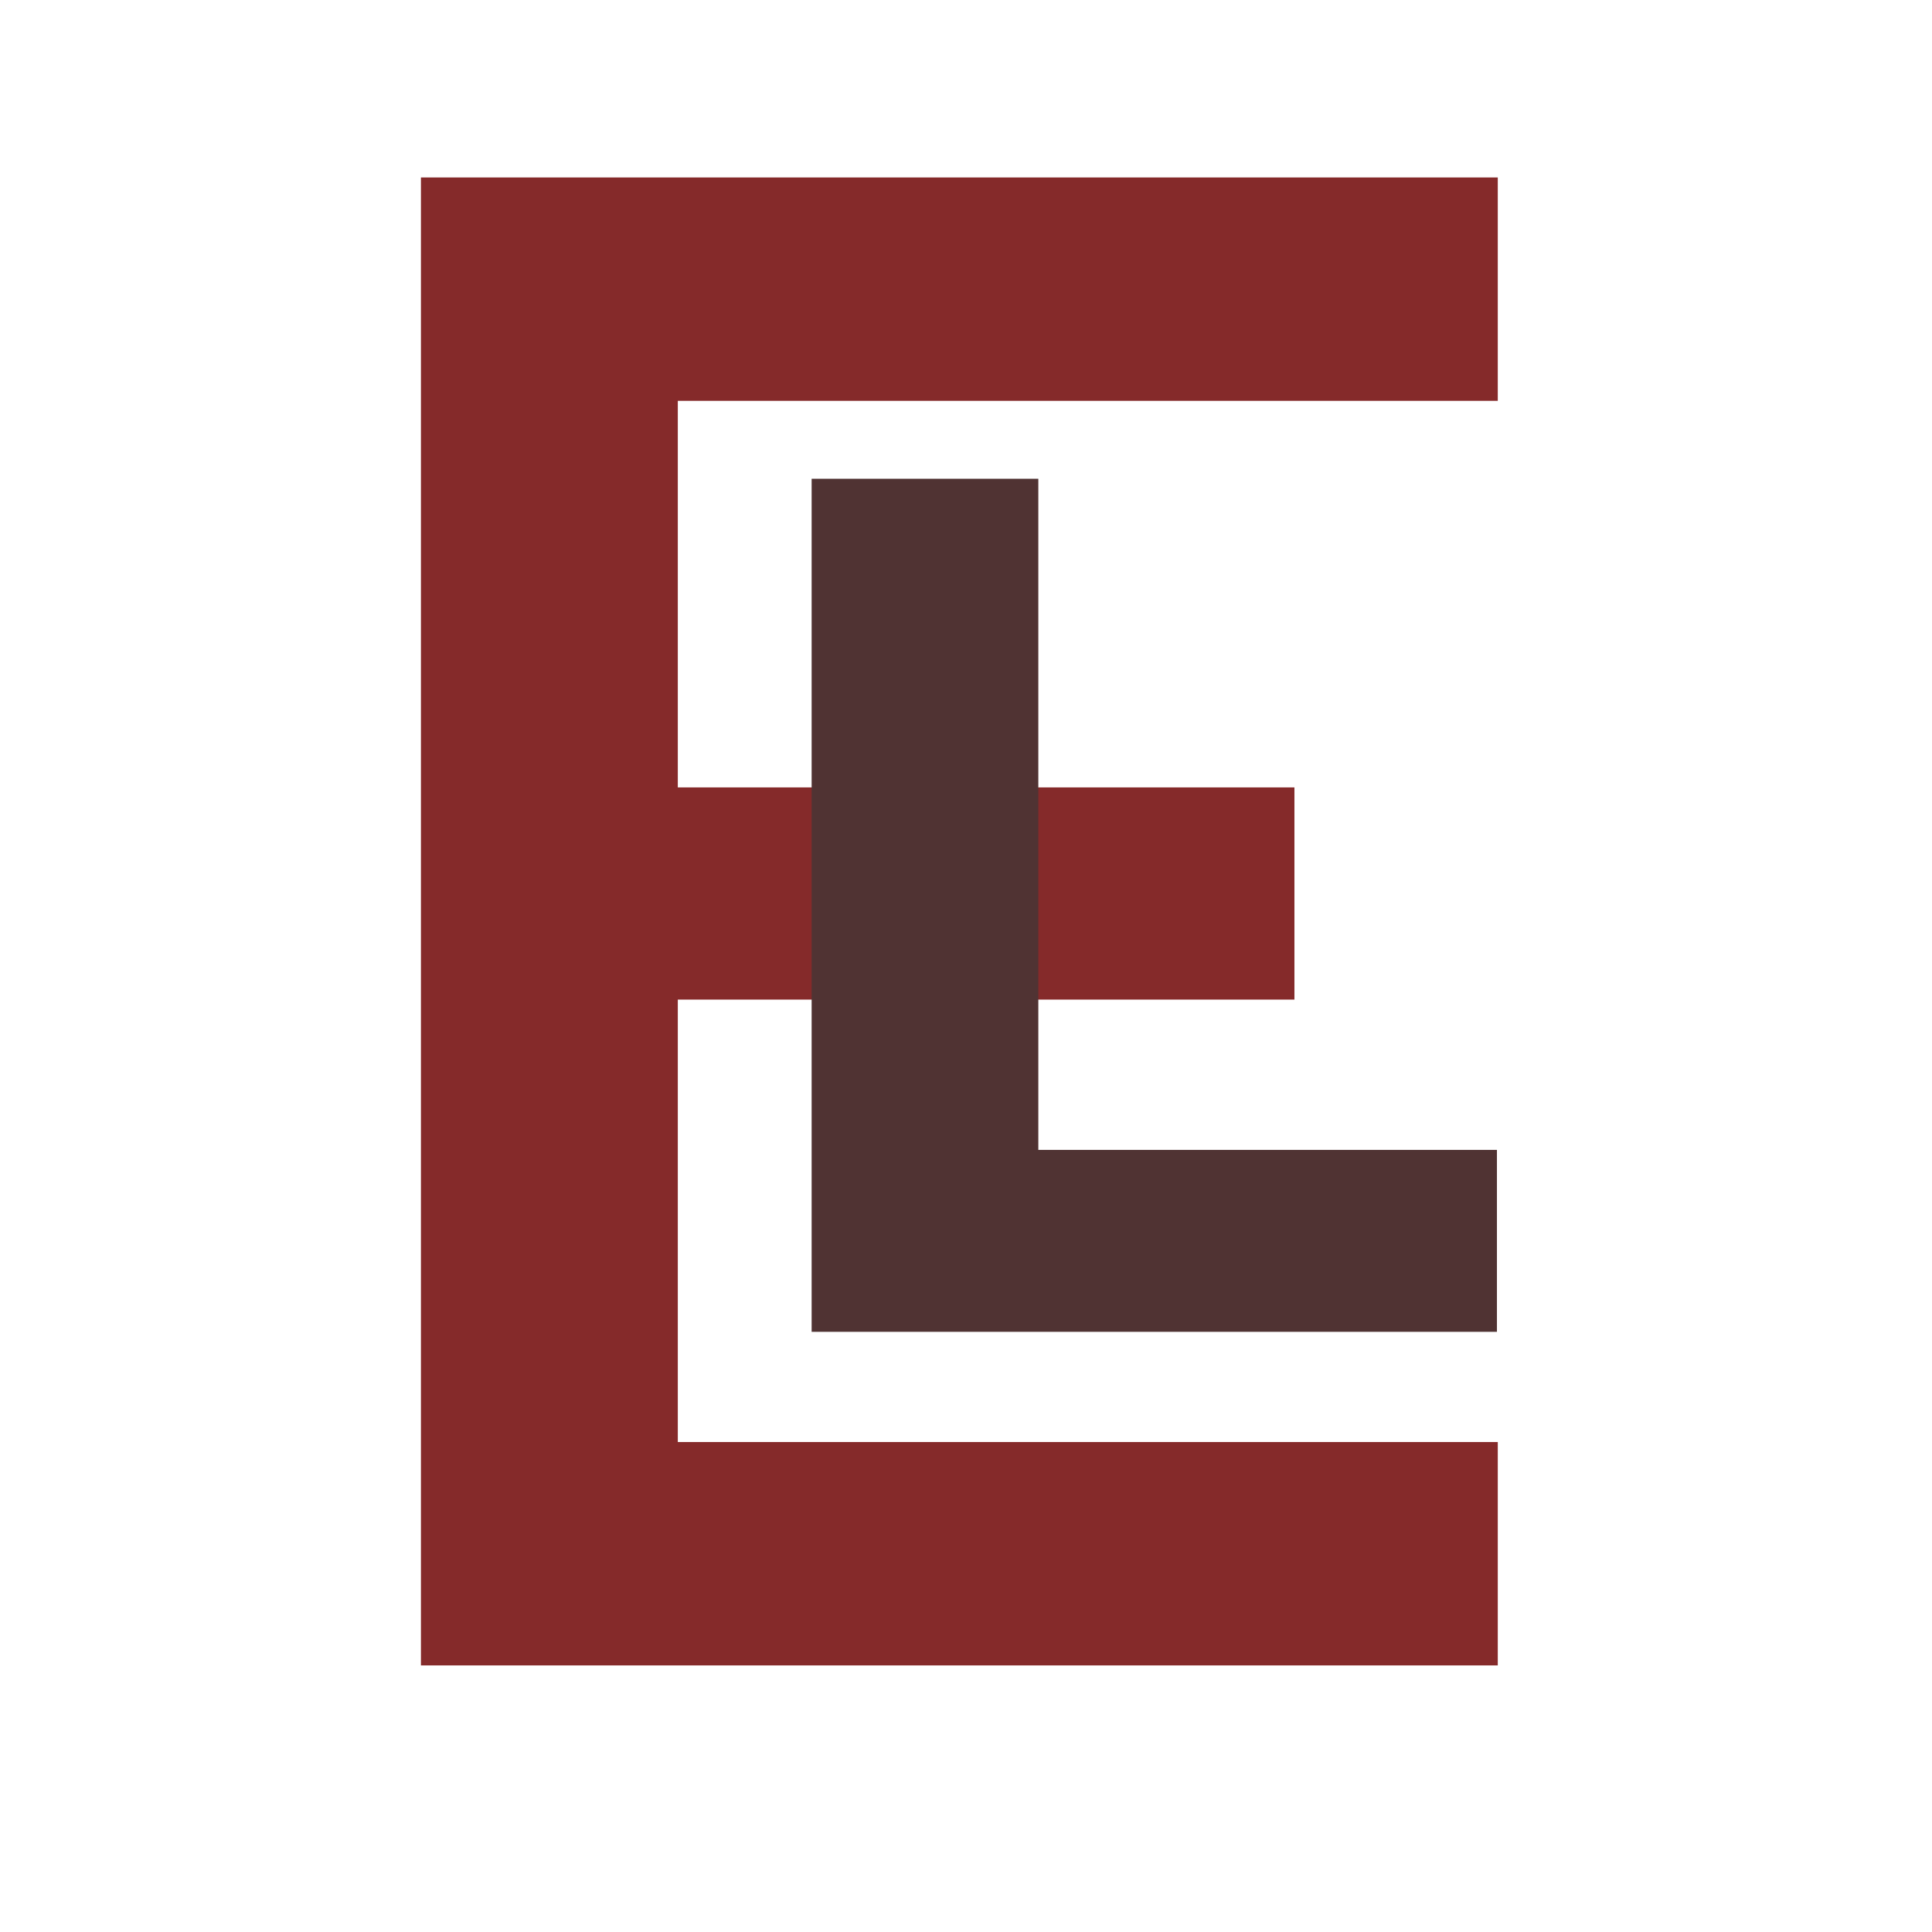
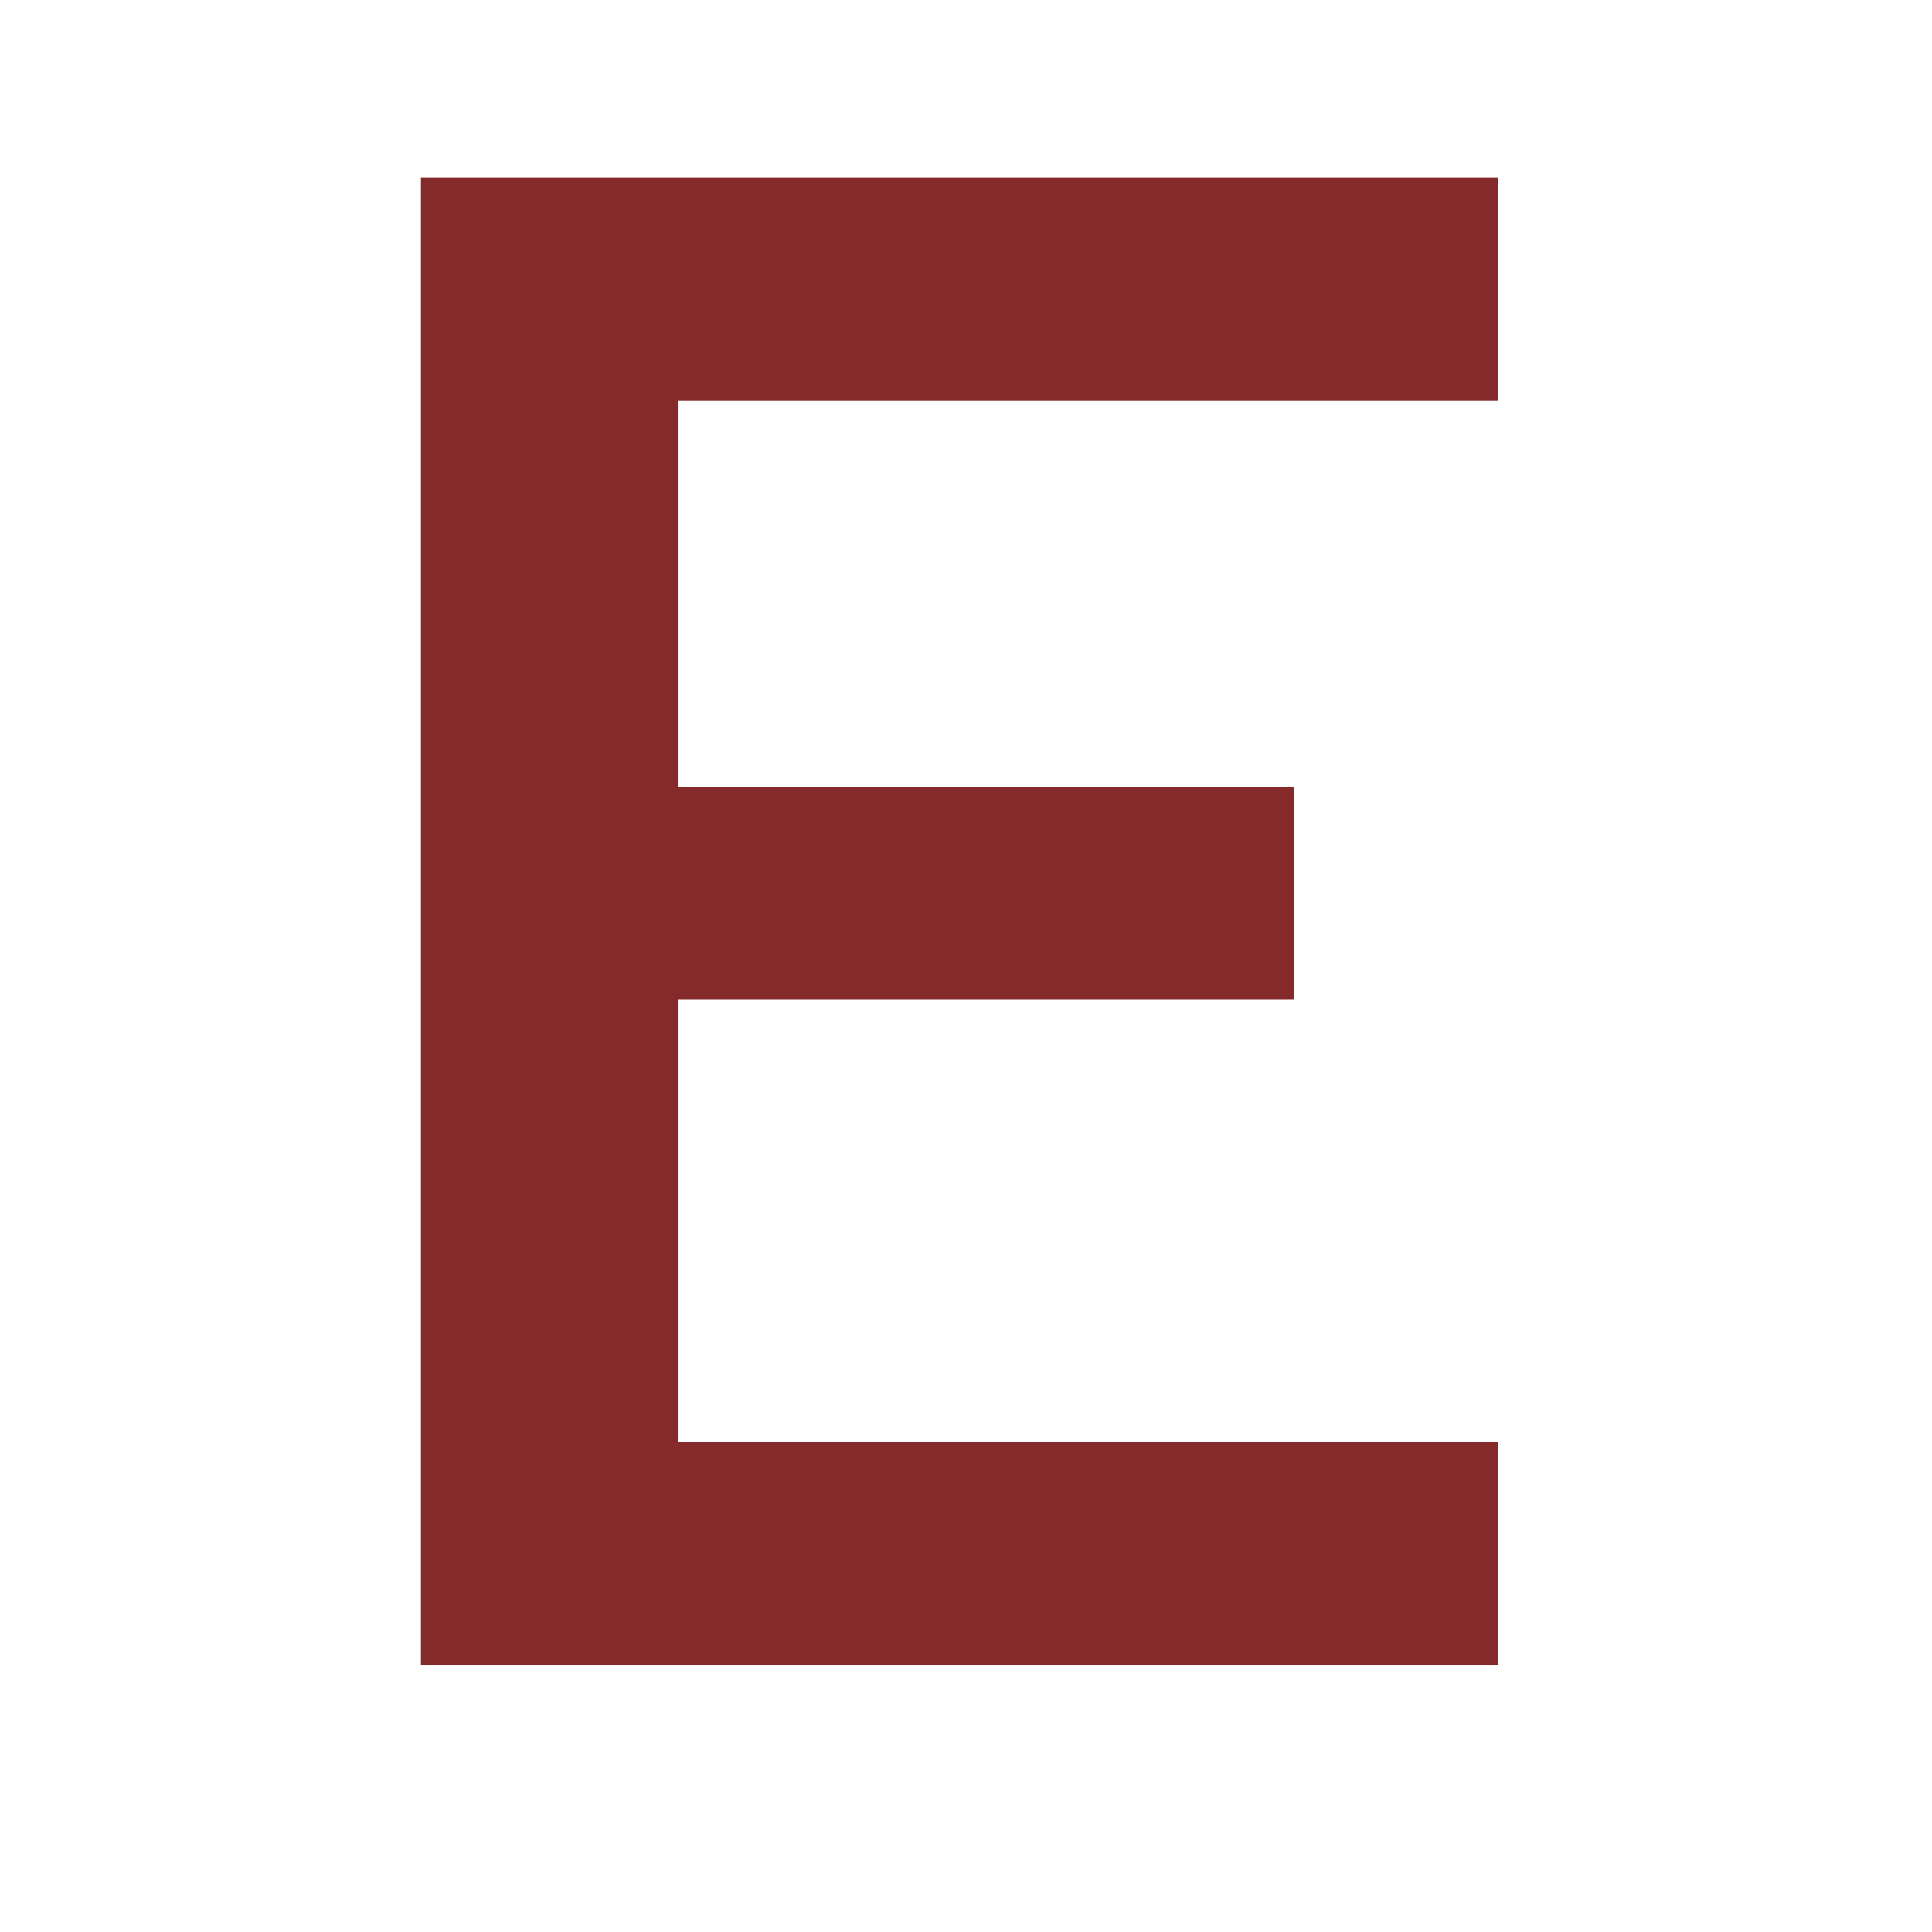
<svg xmlns="http://www.w3.org/2000/svg" height="375" version="1.0" viewBox="0 0 375 375" width="375">
  <g fill="#852a2a">
    <g>
      <g>
        <path d="M 34.266 0 L 34.266 -288.812 L 243.281 -288.812 L 243.281 -245.453 L 84.125 -245.453 L 84.125 -170.422 L 203.812 -170.422 L 203.812 -129.234 L 84.125 -129.234 L 84.125 -43.359 L 243.281 -43.359 L 243.281 0 Z M 34.266 0" transform="translate(47.436 323.256)" />
      </g>
    </g>
  </g>
  <g fill="#503333">
    <g>
      <g>
-         <path d="M 16.906 0 L 16.906 -165.578 L 60.906 -165.578 L 60.906 -35.312 L 149.922 -35.312 L 149.922 0 Z M 16.906 0" transform="translate(140.632 258.505)" />
-       </g>
+         </g>
    </g>
  </g>
</svg>